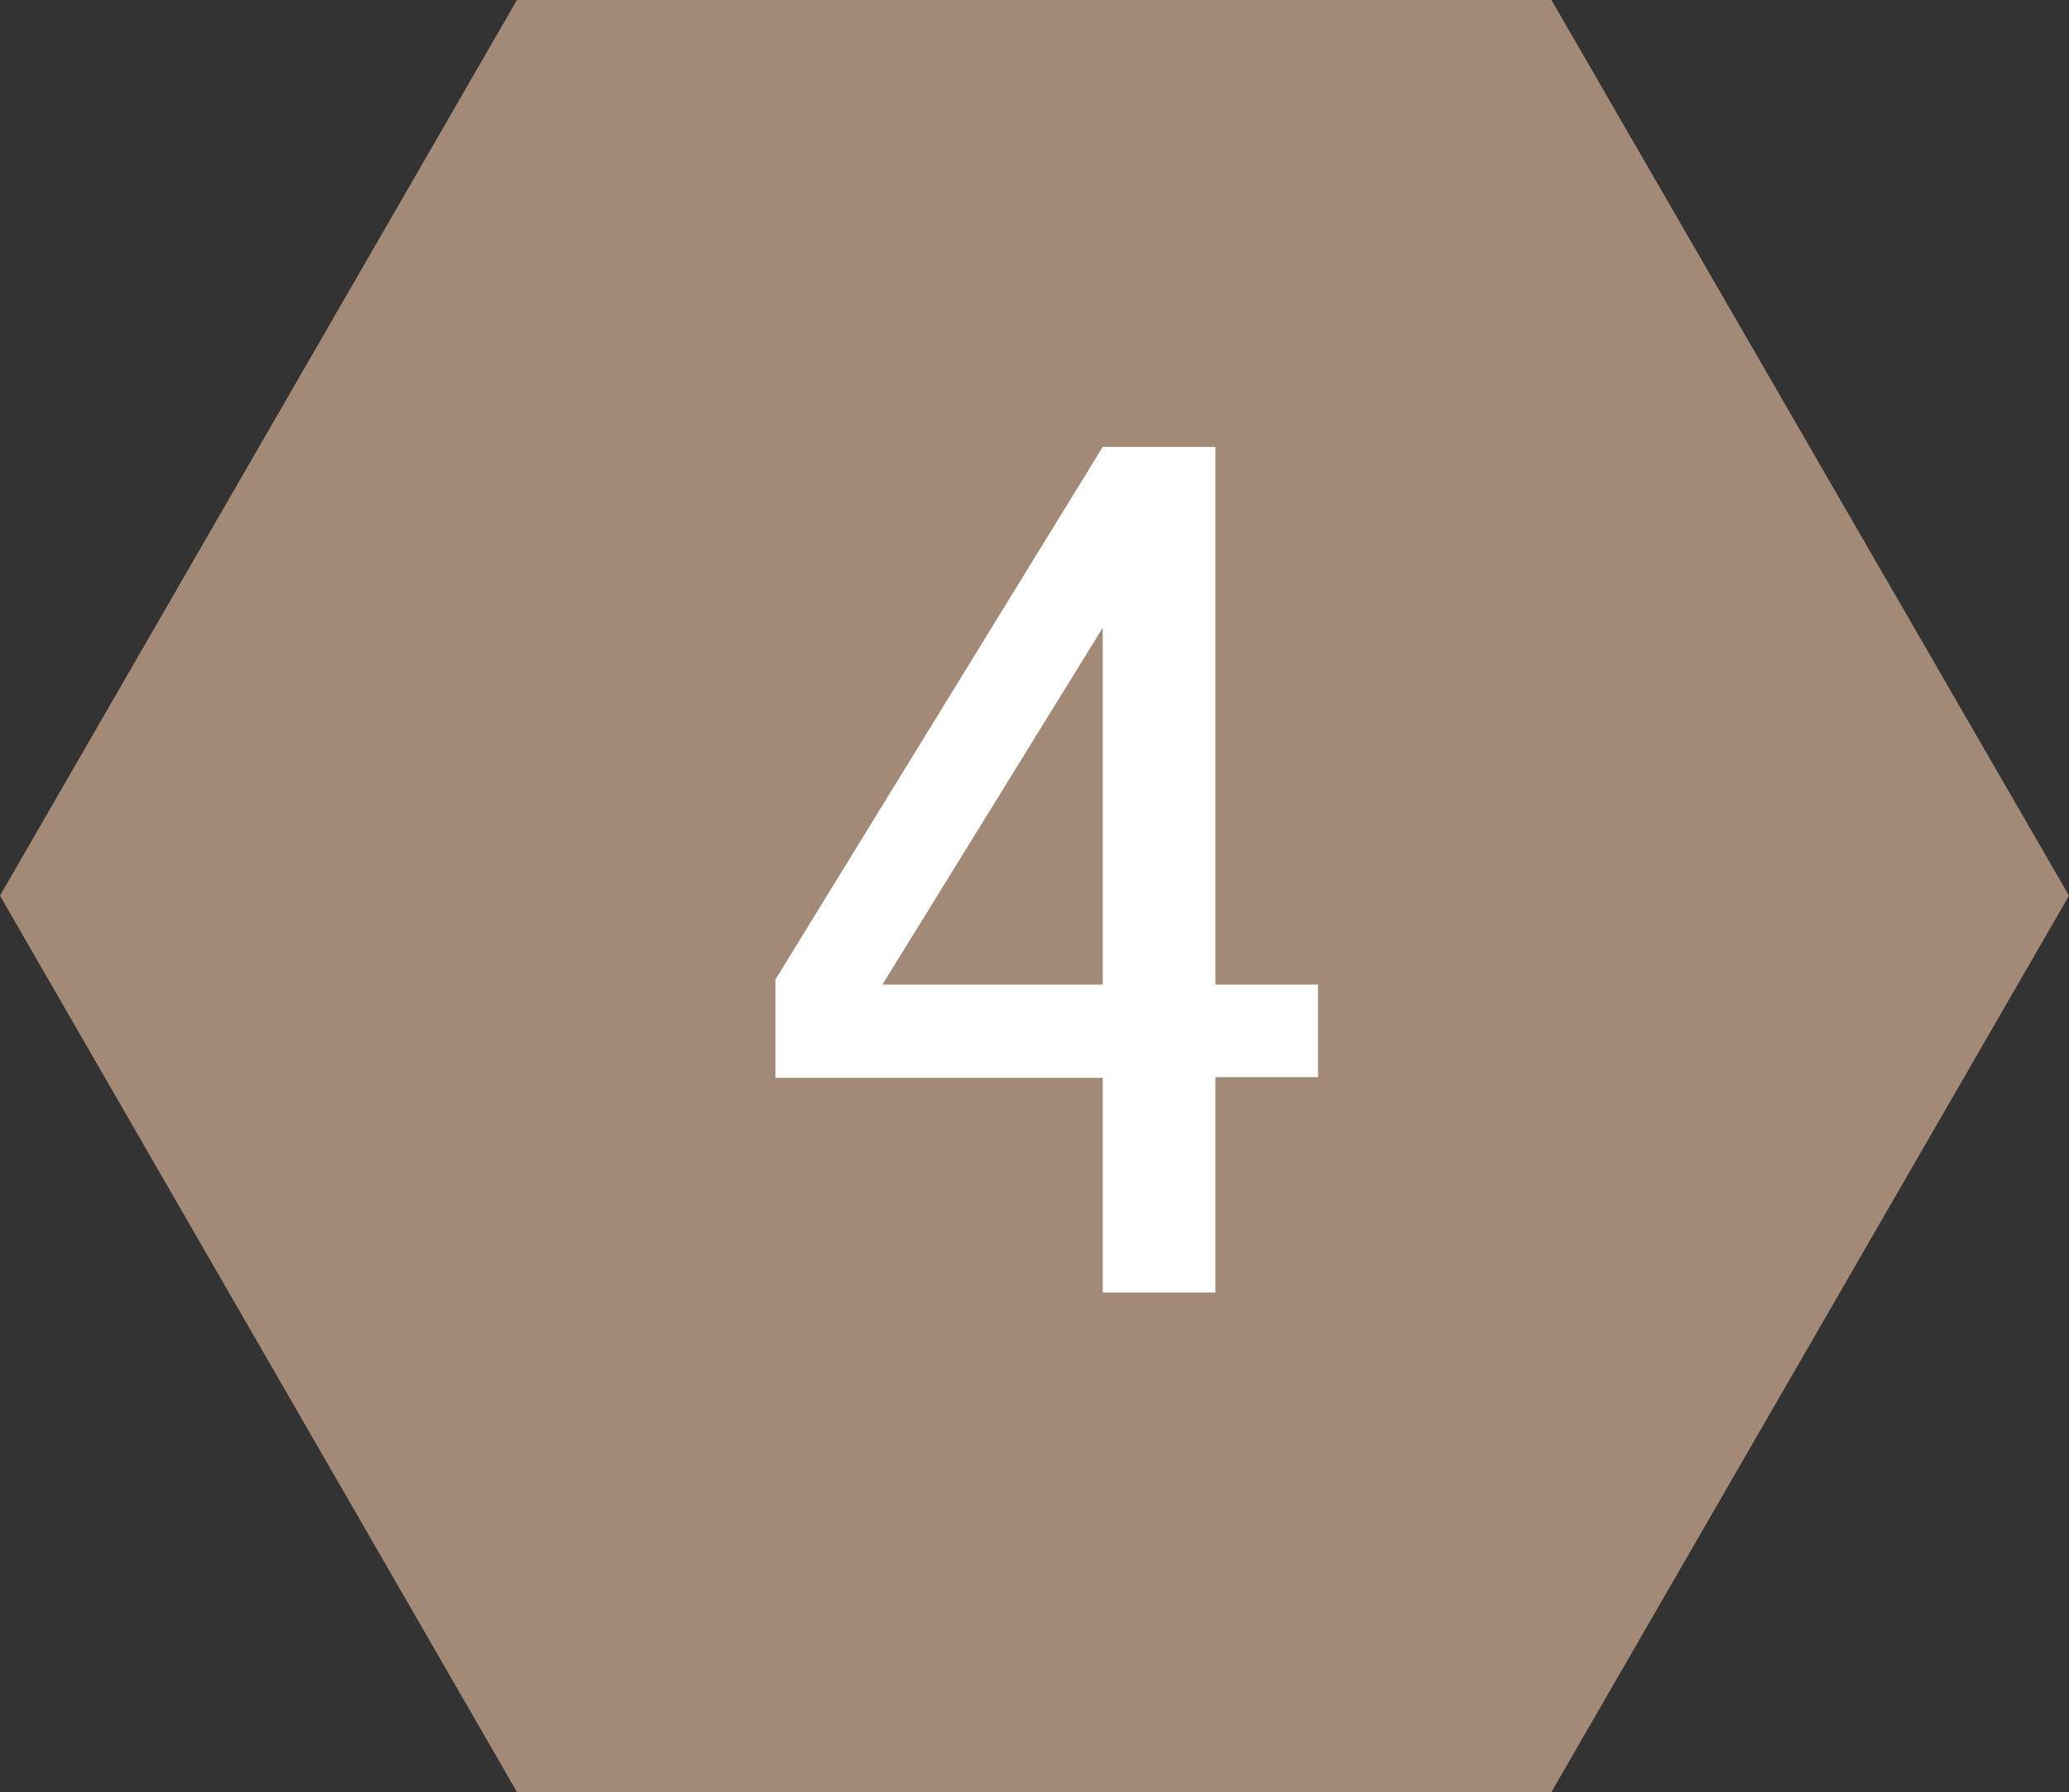
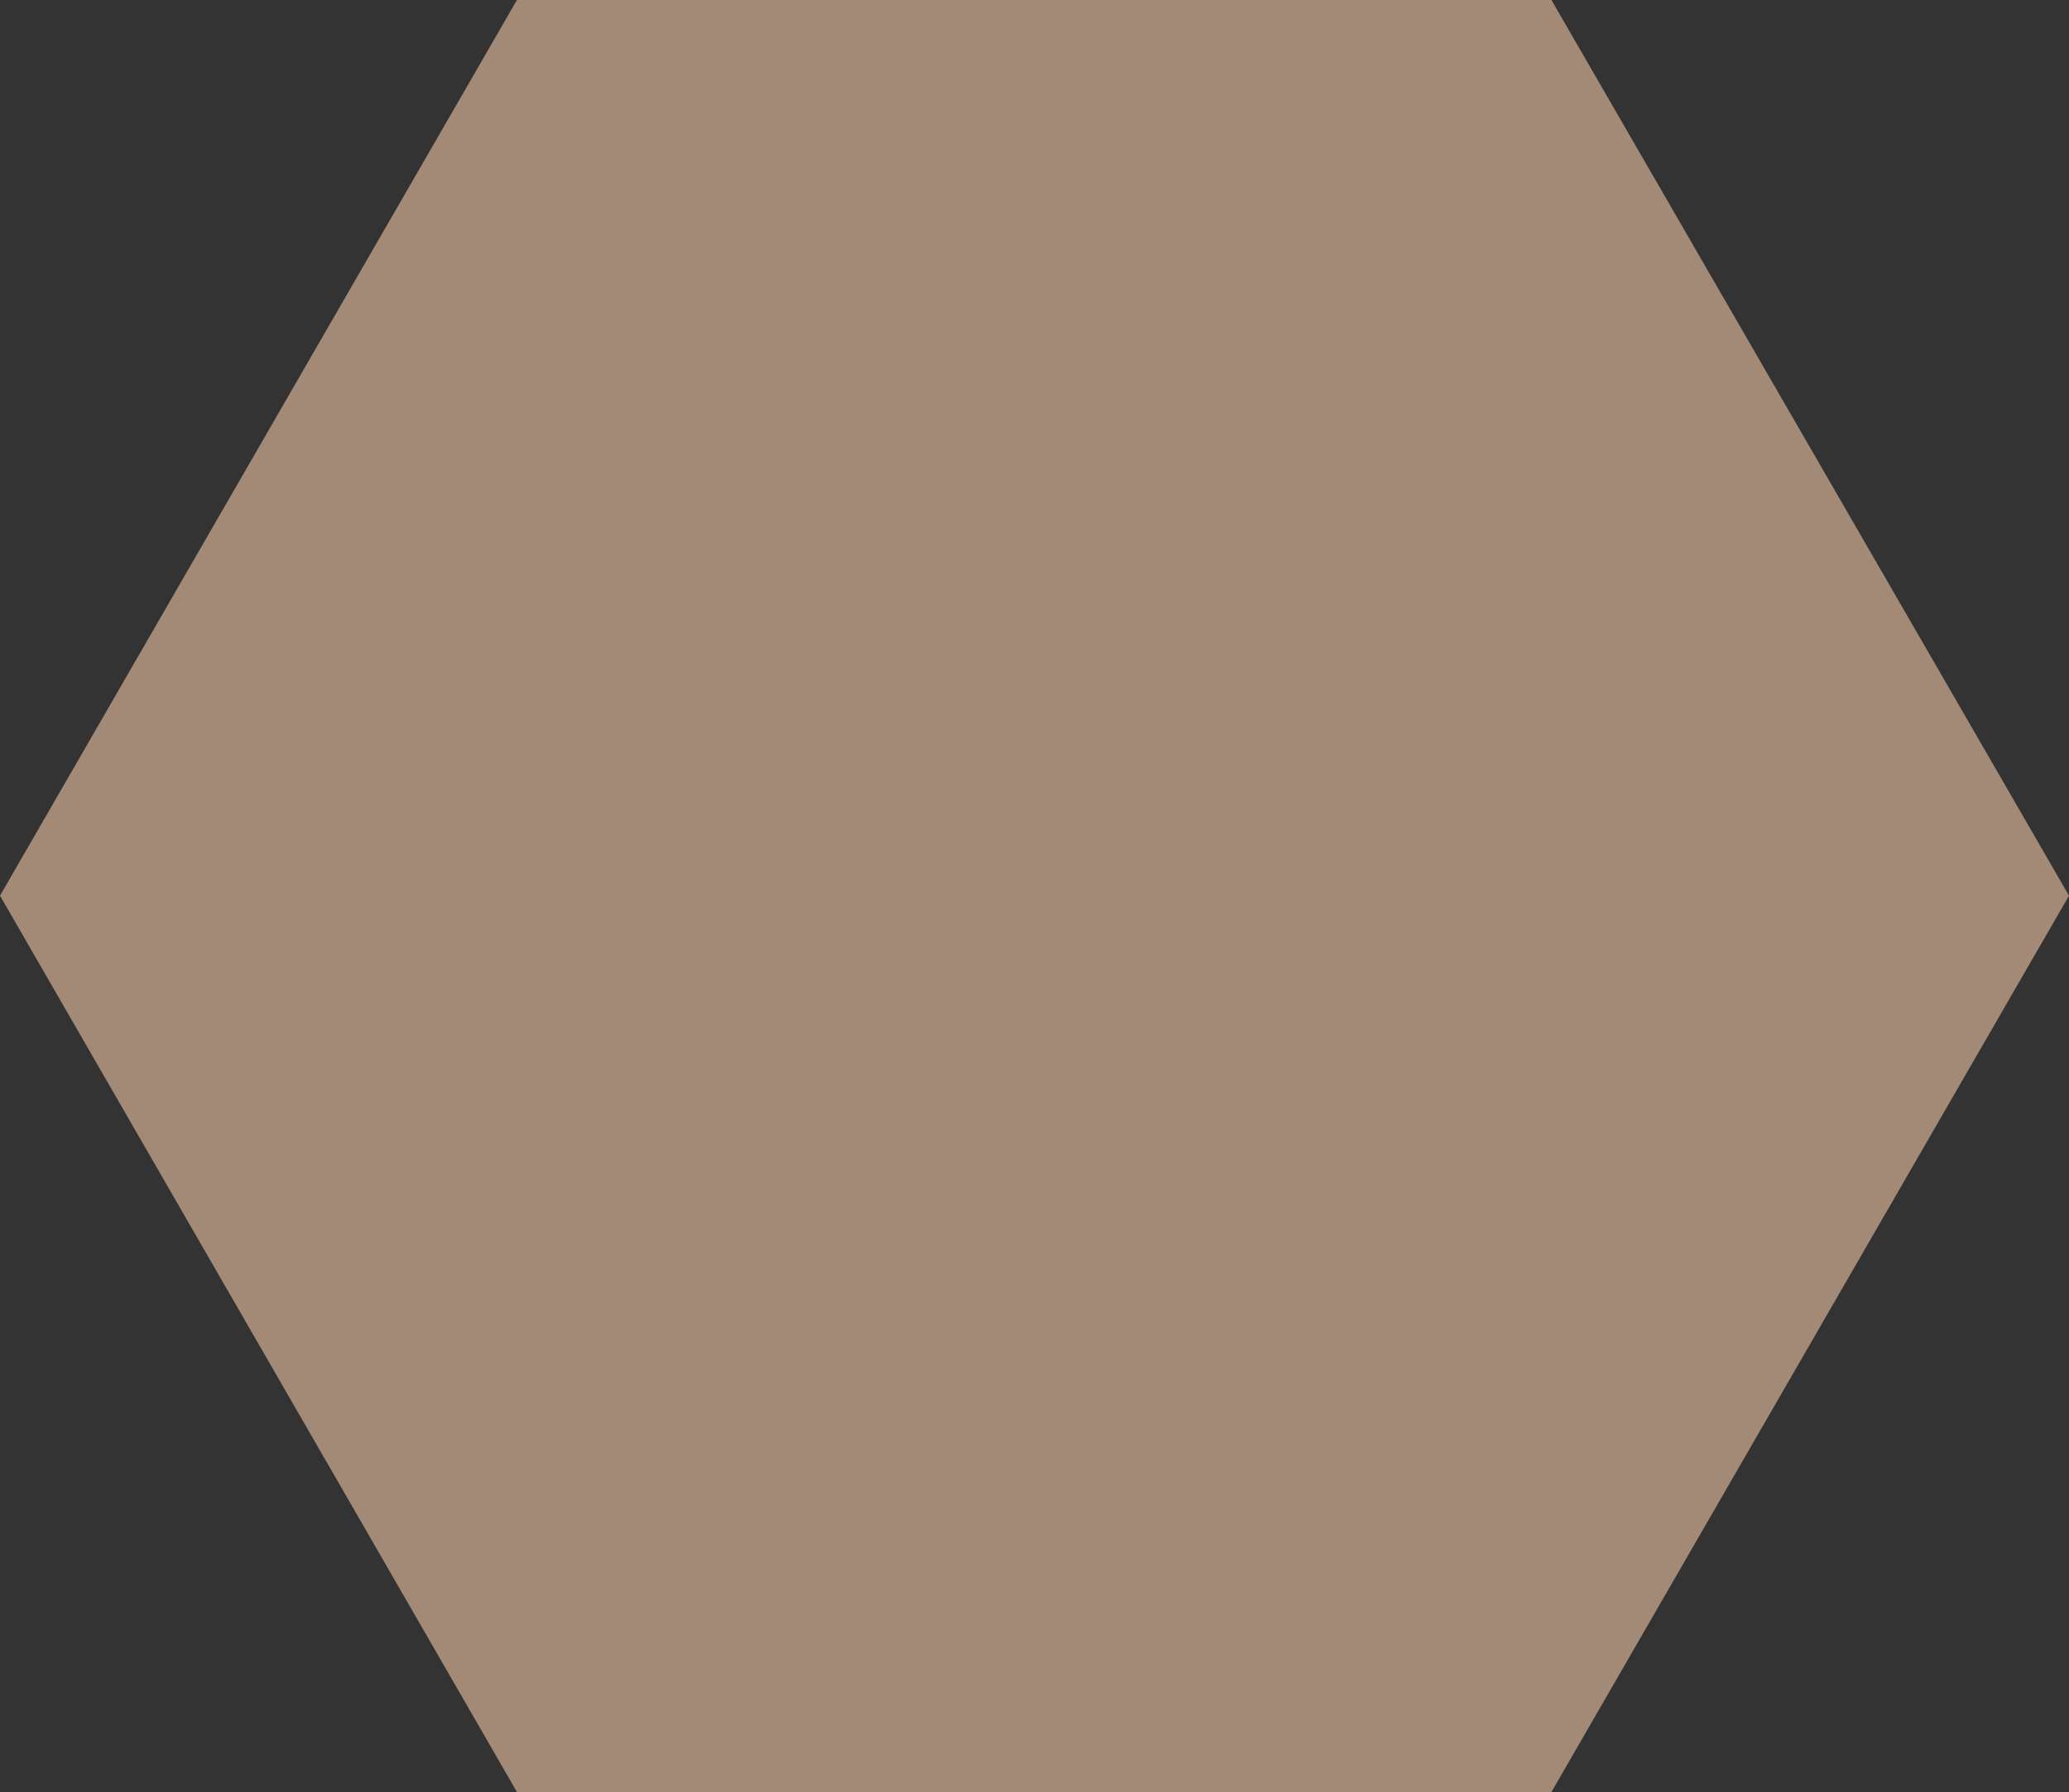
<svg xmlns="http://www.w3.org/2000/svg" viewBox="0 0 33.06 28.63">
  <rect x="0" y="0" width="33.06" height="28.63" fill="#333333" stroke="none" />
  <defs>
    <style>.cls-1{fill:#a38a77;}.cls-2{fill:#fff;}</style>
  </defs>
  <title>base_point04</title>
  <g id="レイヤー_2" data-name="レイヤー 2">
    <g id="contents">
      <polygon class="cls-1" points="8.26 28.63 0 14.31 8.26 0 24.79 0 33.06 14.31 24.79 28.63 8.26 28.63" />
-       <path class="cls-2" d="M17.62,7.14h1.8v8.59h1.64v1.48H19.42v3.44h-1.8V17.22H12.39V15.65Zm0,2.89-3.52,5.7h3.52Z" />
    </g>
  </g>
</svg>